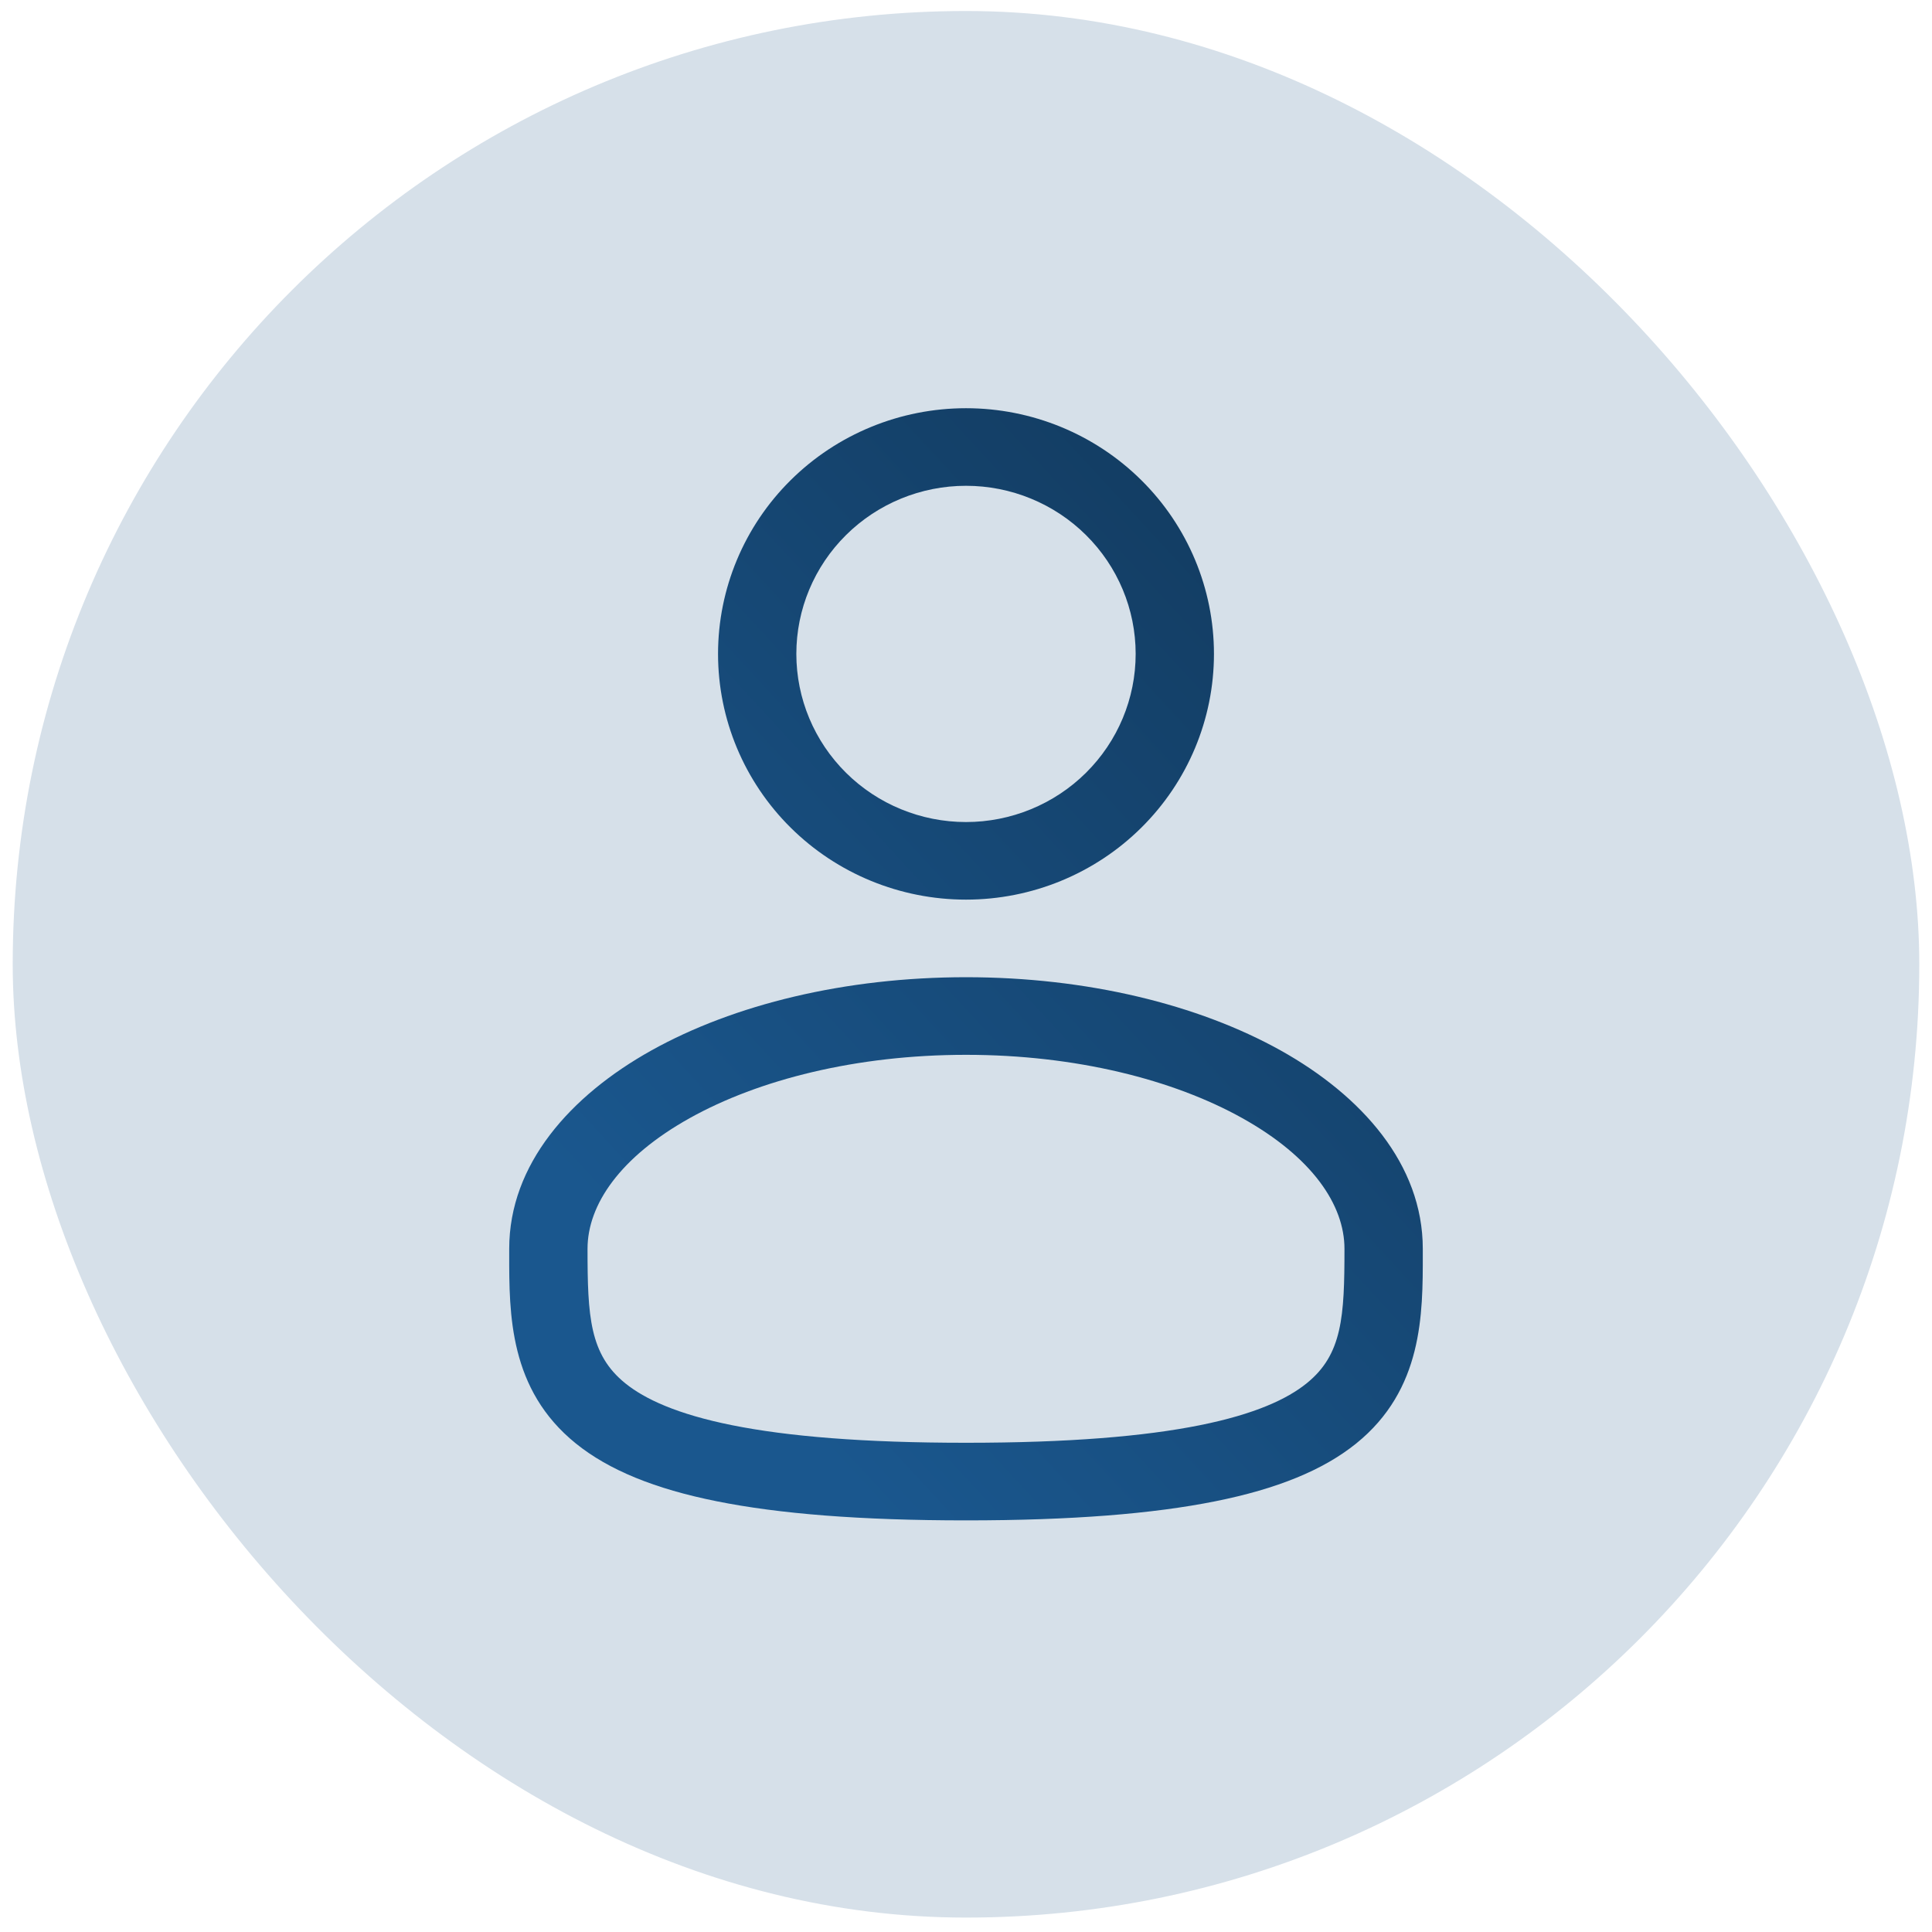
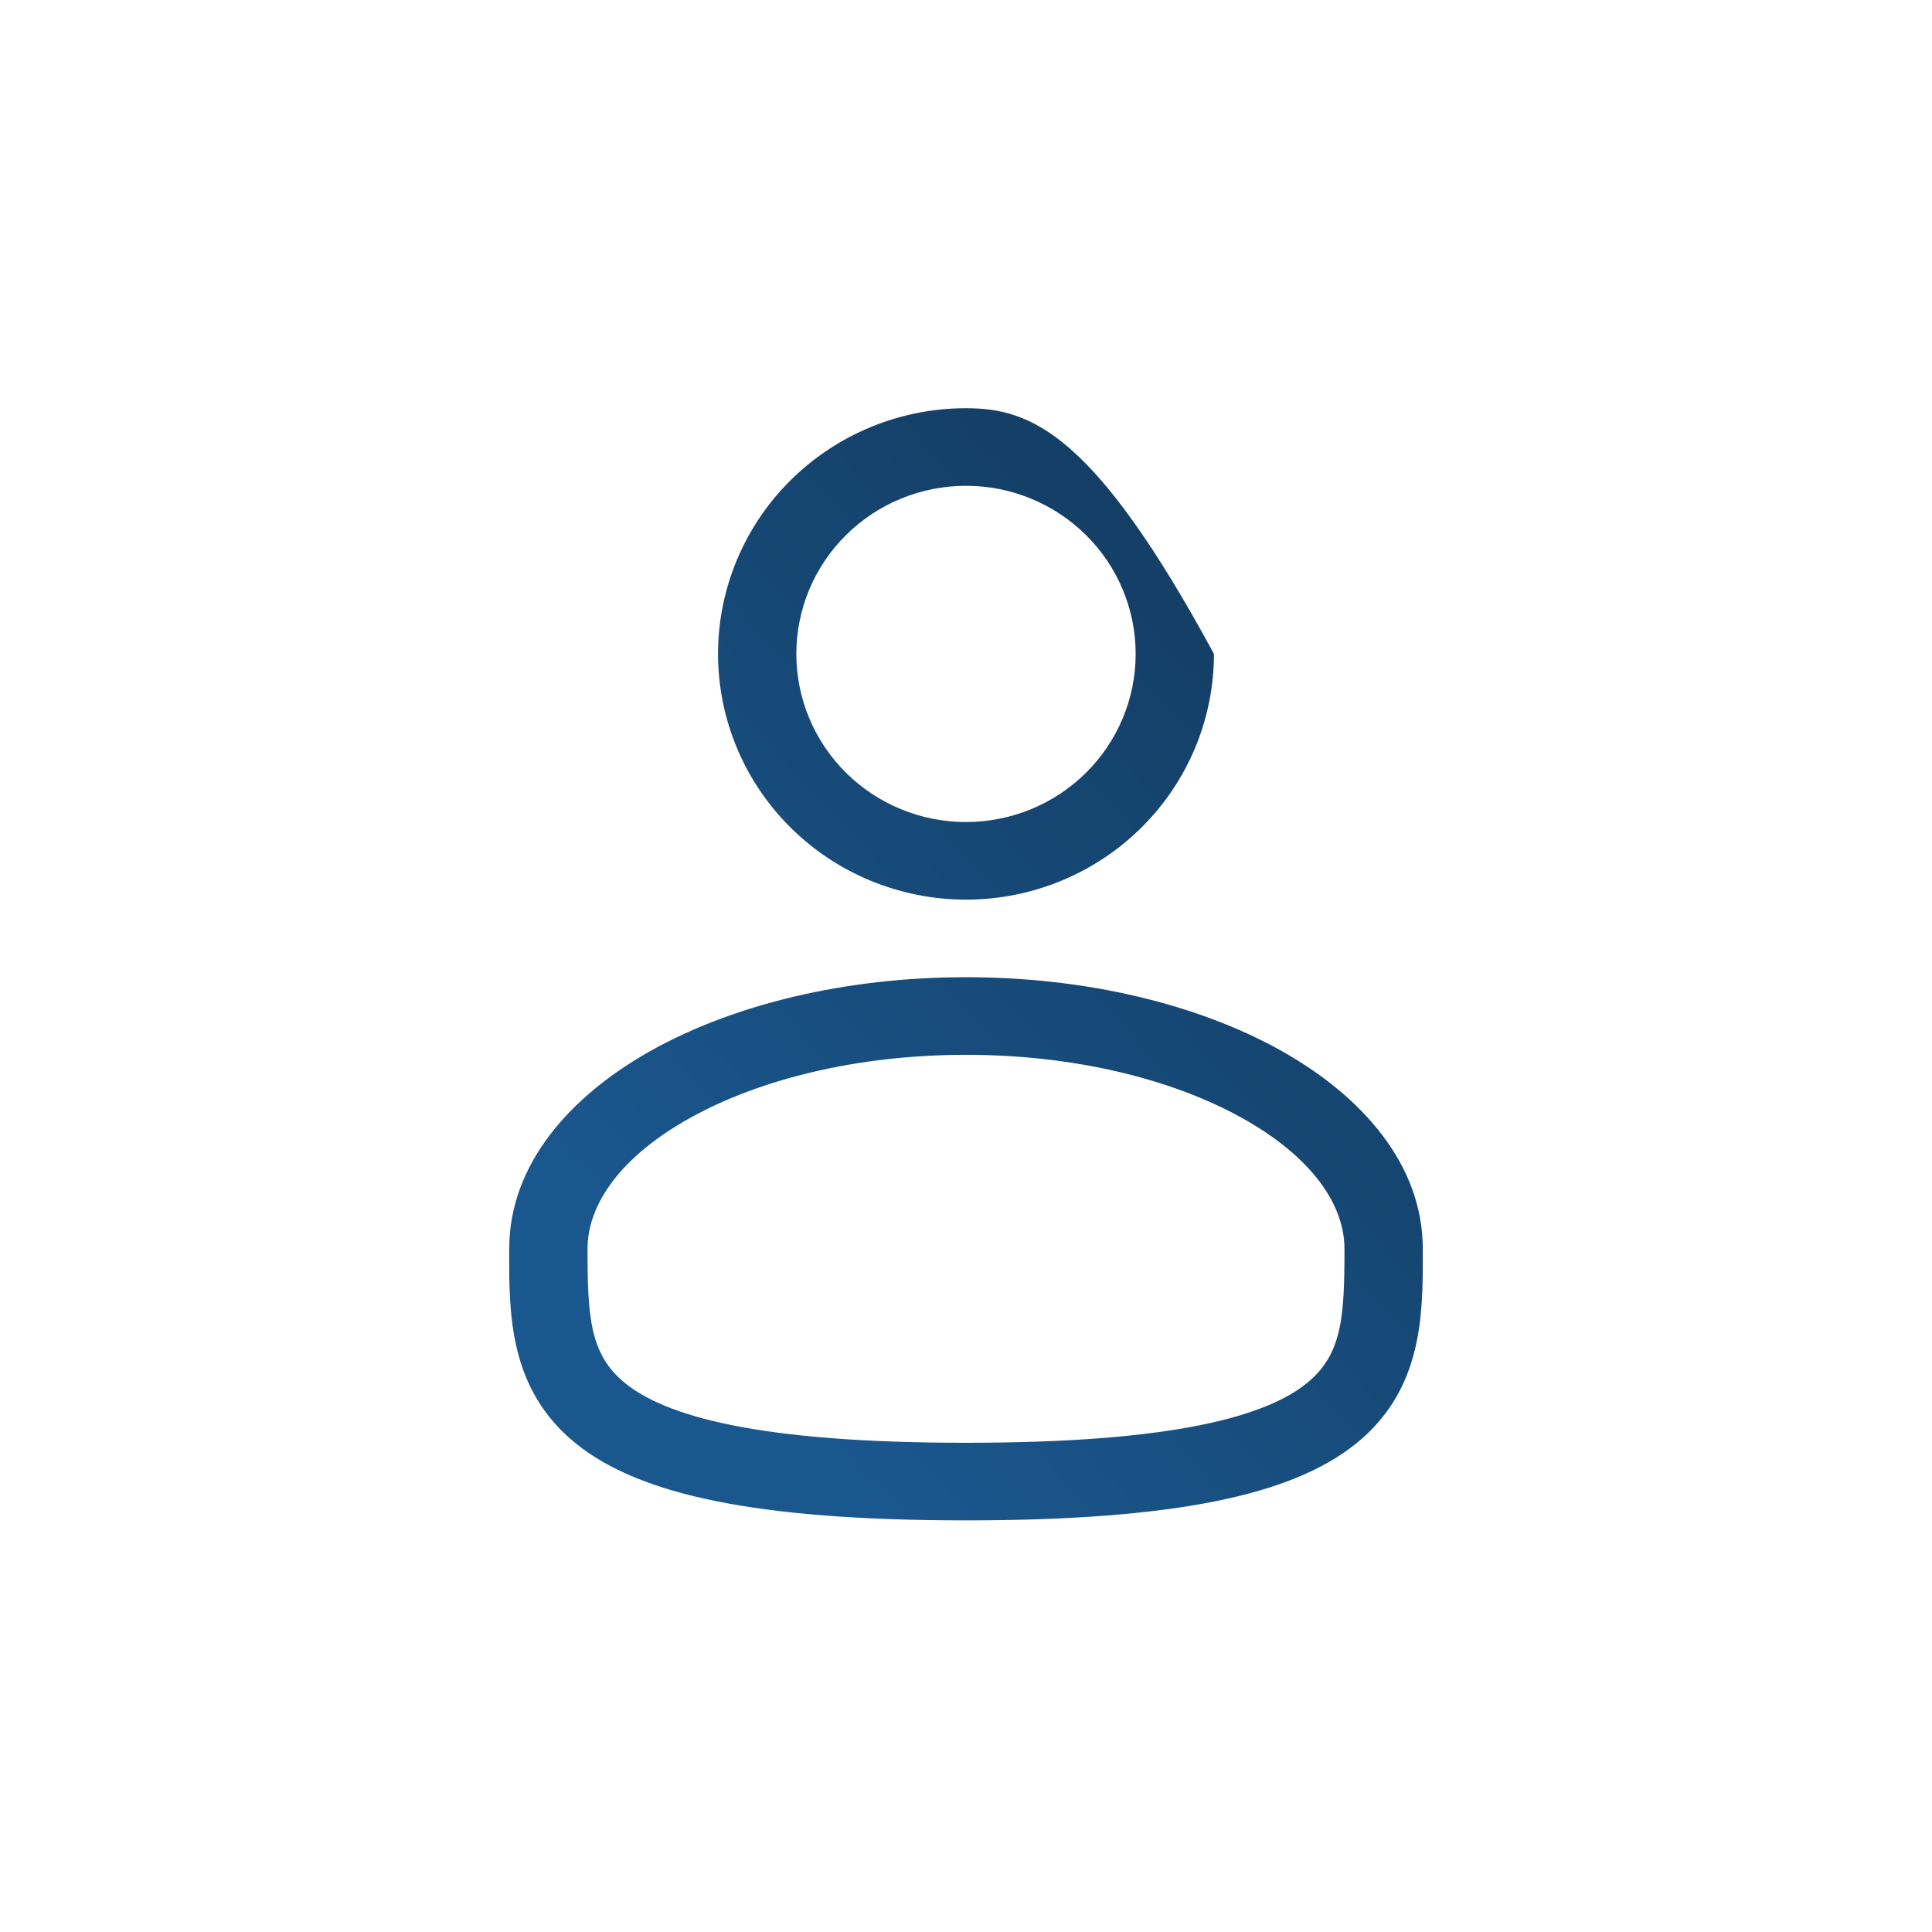
<svg xmlns="http://www.w3.org/2000/svg" width="76" height="76" viewBox="0 0 76 76" fill="none">
  <g id="solar:user-outline">
-     <rect x="0.5" y="0.433" width="75" height="75" rx="37.5" fill="#D6E0E9" />
-     <path id="Vector" fill-rule="evenodd" clip-rule="evenodd" d="M38 16.058C35.413 16.058 32.932 17.076 31.103 18.889C29.273 20.701 28.246 23.16 28.246 25.723C28.246 28.287 29.273 30.745 31.103 32.558C32.932 34.371 35.413 35.389 38 35.389C40.587 35.389 43.068 34.371 44.897 32.558C46.727 30.745 47.754 28.287 47.754 25.723C47.754 23.16 46.727 20.701 44.897 18.889C43.068 17.076 40.587 16.058 38 16.058ZM31.326 25.723C31.326 23.969 32.029 22.287 33.281 21.047C34.532 19.807 36.23 19.11 38 19.11C39.77 19.11 41.468 19.807 42.719 21.047C43.971 22.287 44.674 23.969 44.674 25.723C44.674 27.477 43.971 29.159 42.719 30.4C41.468 31.64 39.77 32.337 38 32.337C36.23 32.337 34.532 31.64 33.281 30.4C32.029 29.159 31.326 27.477 31.326 25.723ZM38 38.441C33.25 38.441 28.872 39.512 25.629 41.319C22.434 43.101 20.031 45.8 20.031 49.124V49.332C20.029 51.697 20.027 54.663 22.654 56.784C23.945 57.826 25.755 58.568 28.198 59.057C30.646 59.549 33.84 59.808 38 59.808C42.16 59.808 45.352 59.549 47.804 59.057C50.247 58.568 52.055 57.826 53.348 56.784C55.975 54.663 55.971 51.697 55.969 49.332V49.124C55.969 45.8 53.566 43.101 50.373 41.319C47.128 39.512 42.752 38.441 38 38.441ZM23.112 49.124C23.112 47.393 24.389 45.513 27.139 43.98C29.841 42.474 33.677 41.494 38.002 41.494C42.323 41.494 46.159 42.474 48.861 43.98C51.613 45.513 52.888 47.393 52.888 49.124C52.888 51.786 52.806 53.284 51.401 54.415C50.642 55.03 49.368 55.63 47.192 56.066C45.021 56.501 42.054 56.755 38 56.755C33.946 56.755 30.977 56.501 28.808 56.066C26.631 55.63 25.358 55.03 24.599 54.417C23.194 53.284 23.112 51.786 23.112 49.124Z" fill="url(#paint0_linear_26_89)" />
+     <path id="Vector" fill-rule="evenodd" clip-rule="evenodd" d="M38 16.058C35.413 16.058 32.932 17.076 31.103 18.889C29.273 20.701 28.246 23.16 28.246 25.723C28.246 28.287 29.273 30.745 31.103 32.558C32.932 34.371 35.413 35.389 38 35.389C40.587 35.389 43.068 34.371 44.897 32.558C46.727 30.745 47.754 28.287 47.754 25.723C43.068 17.076 40.587 16.058 38 16.058ZM31.326 25.723C31.326 23.969 32.029 22.287 33.281 21.047C34.532 19.807 36.23 19.11 38 19.11C39.77 19.11 41.468 19.807 42.719 21.047C43.971 22.287 44.674 23.969 44.674 25.723C44.674 27.477 43.971 29.159 42.719 30.4C41.468 31.64 39.77 32.337 38 32.337C36.23 32.337 34.532 31.64 33.281 30.4C32.029 29.159 31.326 27.477 31.326 25.723ZM38 38.441C33.25 38.441 28.872 39.512 25.629 41.319C22.434 43.101 20.031 45.8 20.031 49.124V49.332C20.029 51.697 20.027 54.663 22.654 56.784C23.945 57.826 25.755 58.568 28.198 59.057C30.646 59.549 33.84 59.808 38 59.808C42.16 59.808 45.352 59.549 47.804 59.057C50.247 58.568 52.055 57.826 53.348 56.784C55.975 54.663 55.971 51.697 55.969 49.332V49.124C55.969 45.8 53.566 43.101 50.373 41.319C47.128 39.512 42.752 38.441 38 38.441ZM23.112 49.124C23.112 47.393 24.389 45.513 27.139 43.98C29.841 42.474 33.677 41.494 38.002 41.494C42.323 41.494 46.159 42.474 48.861 43.98C51.613 45.513 52.888 47.393 52.888 49.124C52.888 51.786 52.806 53.284 51.401 54.415C50.642 55.03 49.368 55.63 47.192 56.066C45.021 56.501 42.054 56.755 38 56.755C33.946 56.755 30.977 56.501 28.808 56.066C26.631 55.63 25.358 55.03 24.599 54.417C23.194 53.284 23.112 51.786 23.112 49.124Z" fill="url(#paint0_linear_26_89)" />
  </g>
  <defs>
    <linearGradient id="paint0_linear_26_89" x1="50.297" y1="23.304" x2="23.746" y2="47.819" gradientUnits="userSpaceOnUse">
      <stop stop-color="#133D63" />
      <stop offset="1" stop-color="#1A578E" />
    </linearGradient>
  </defs>
</svg>